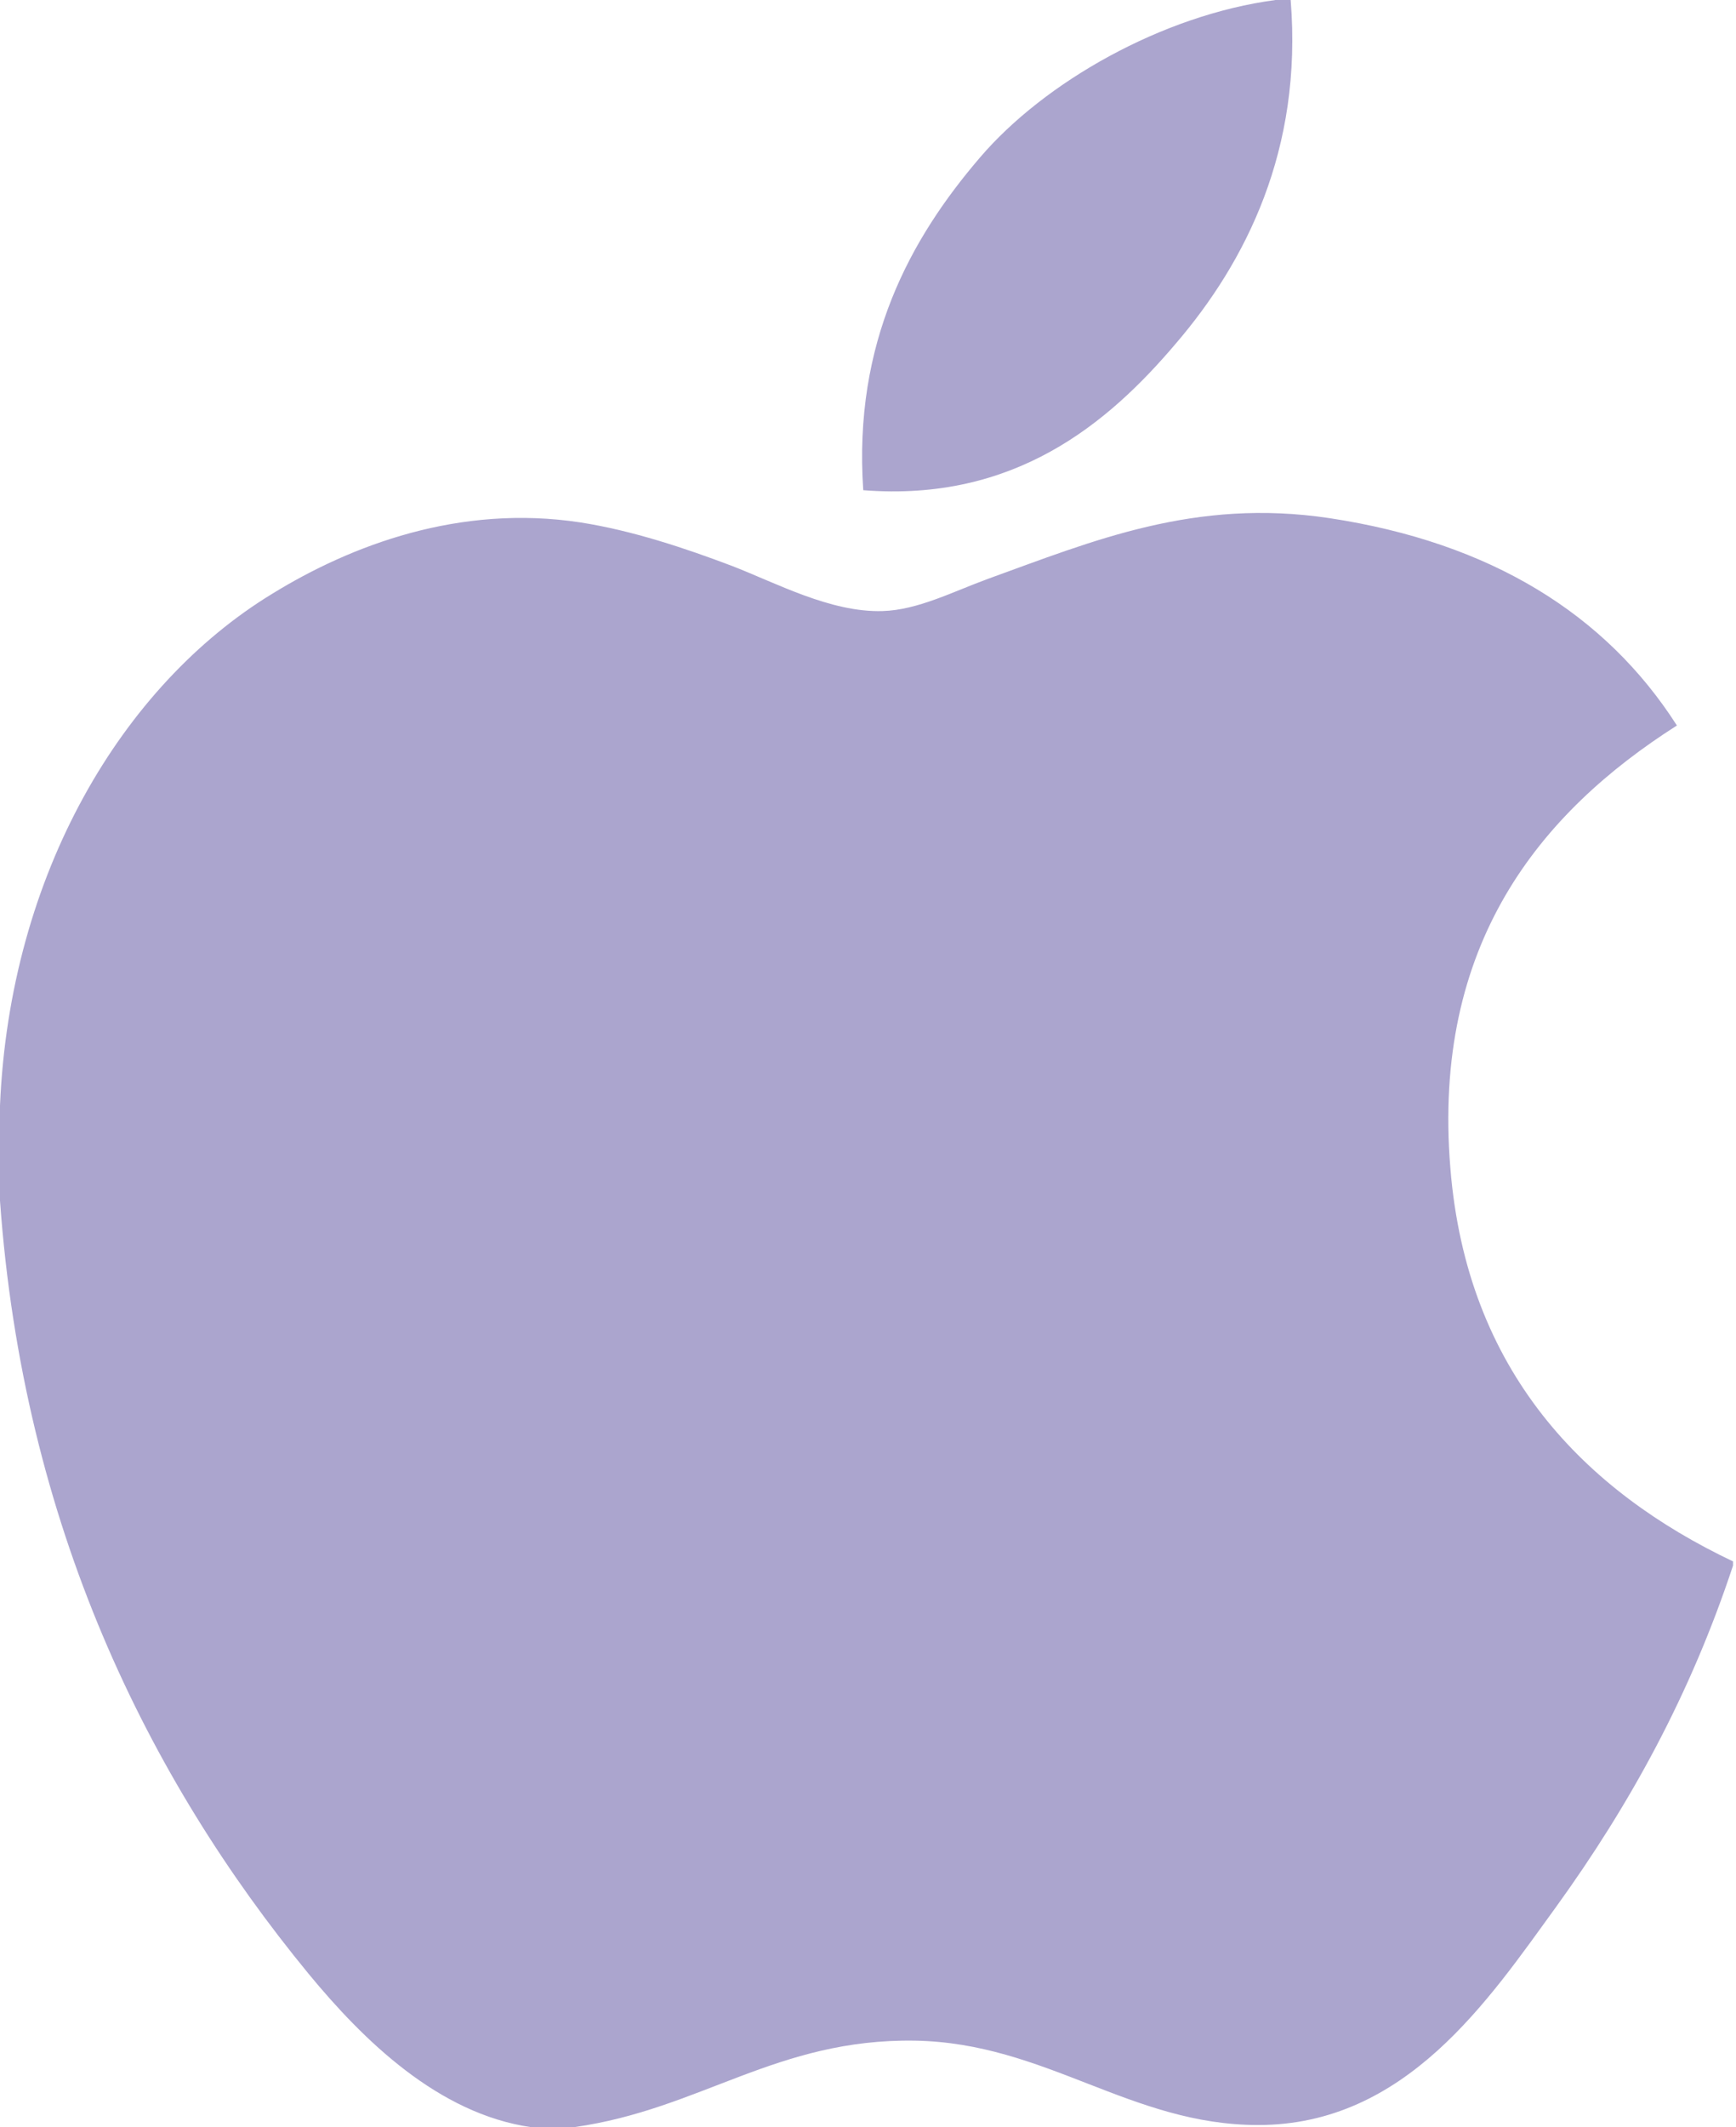
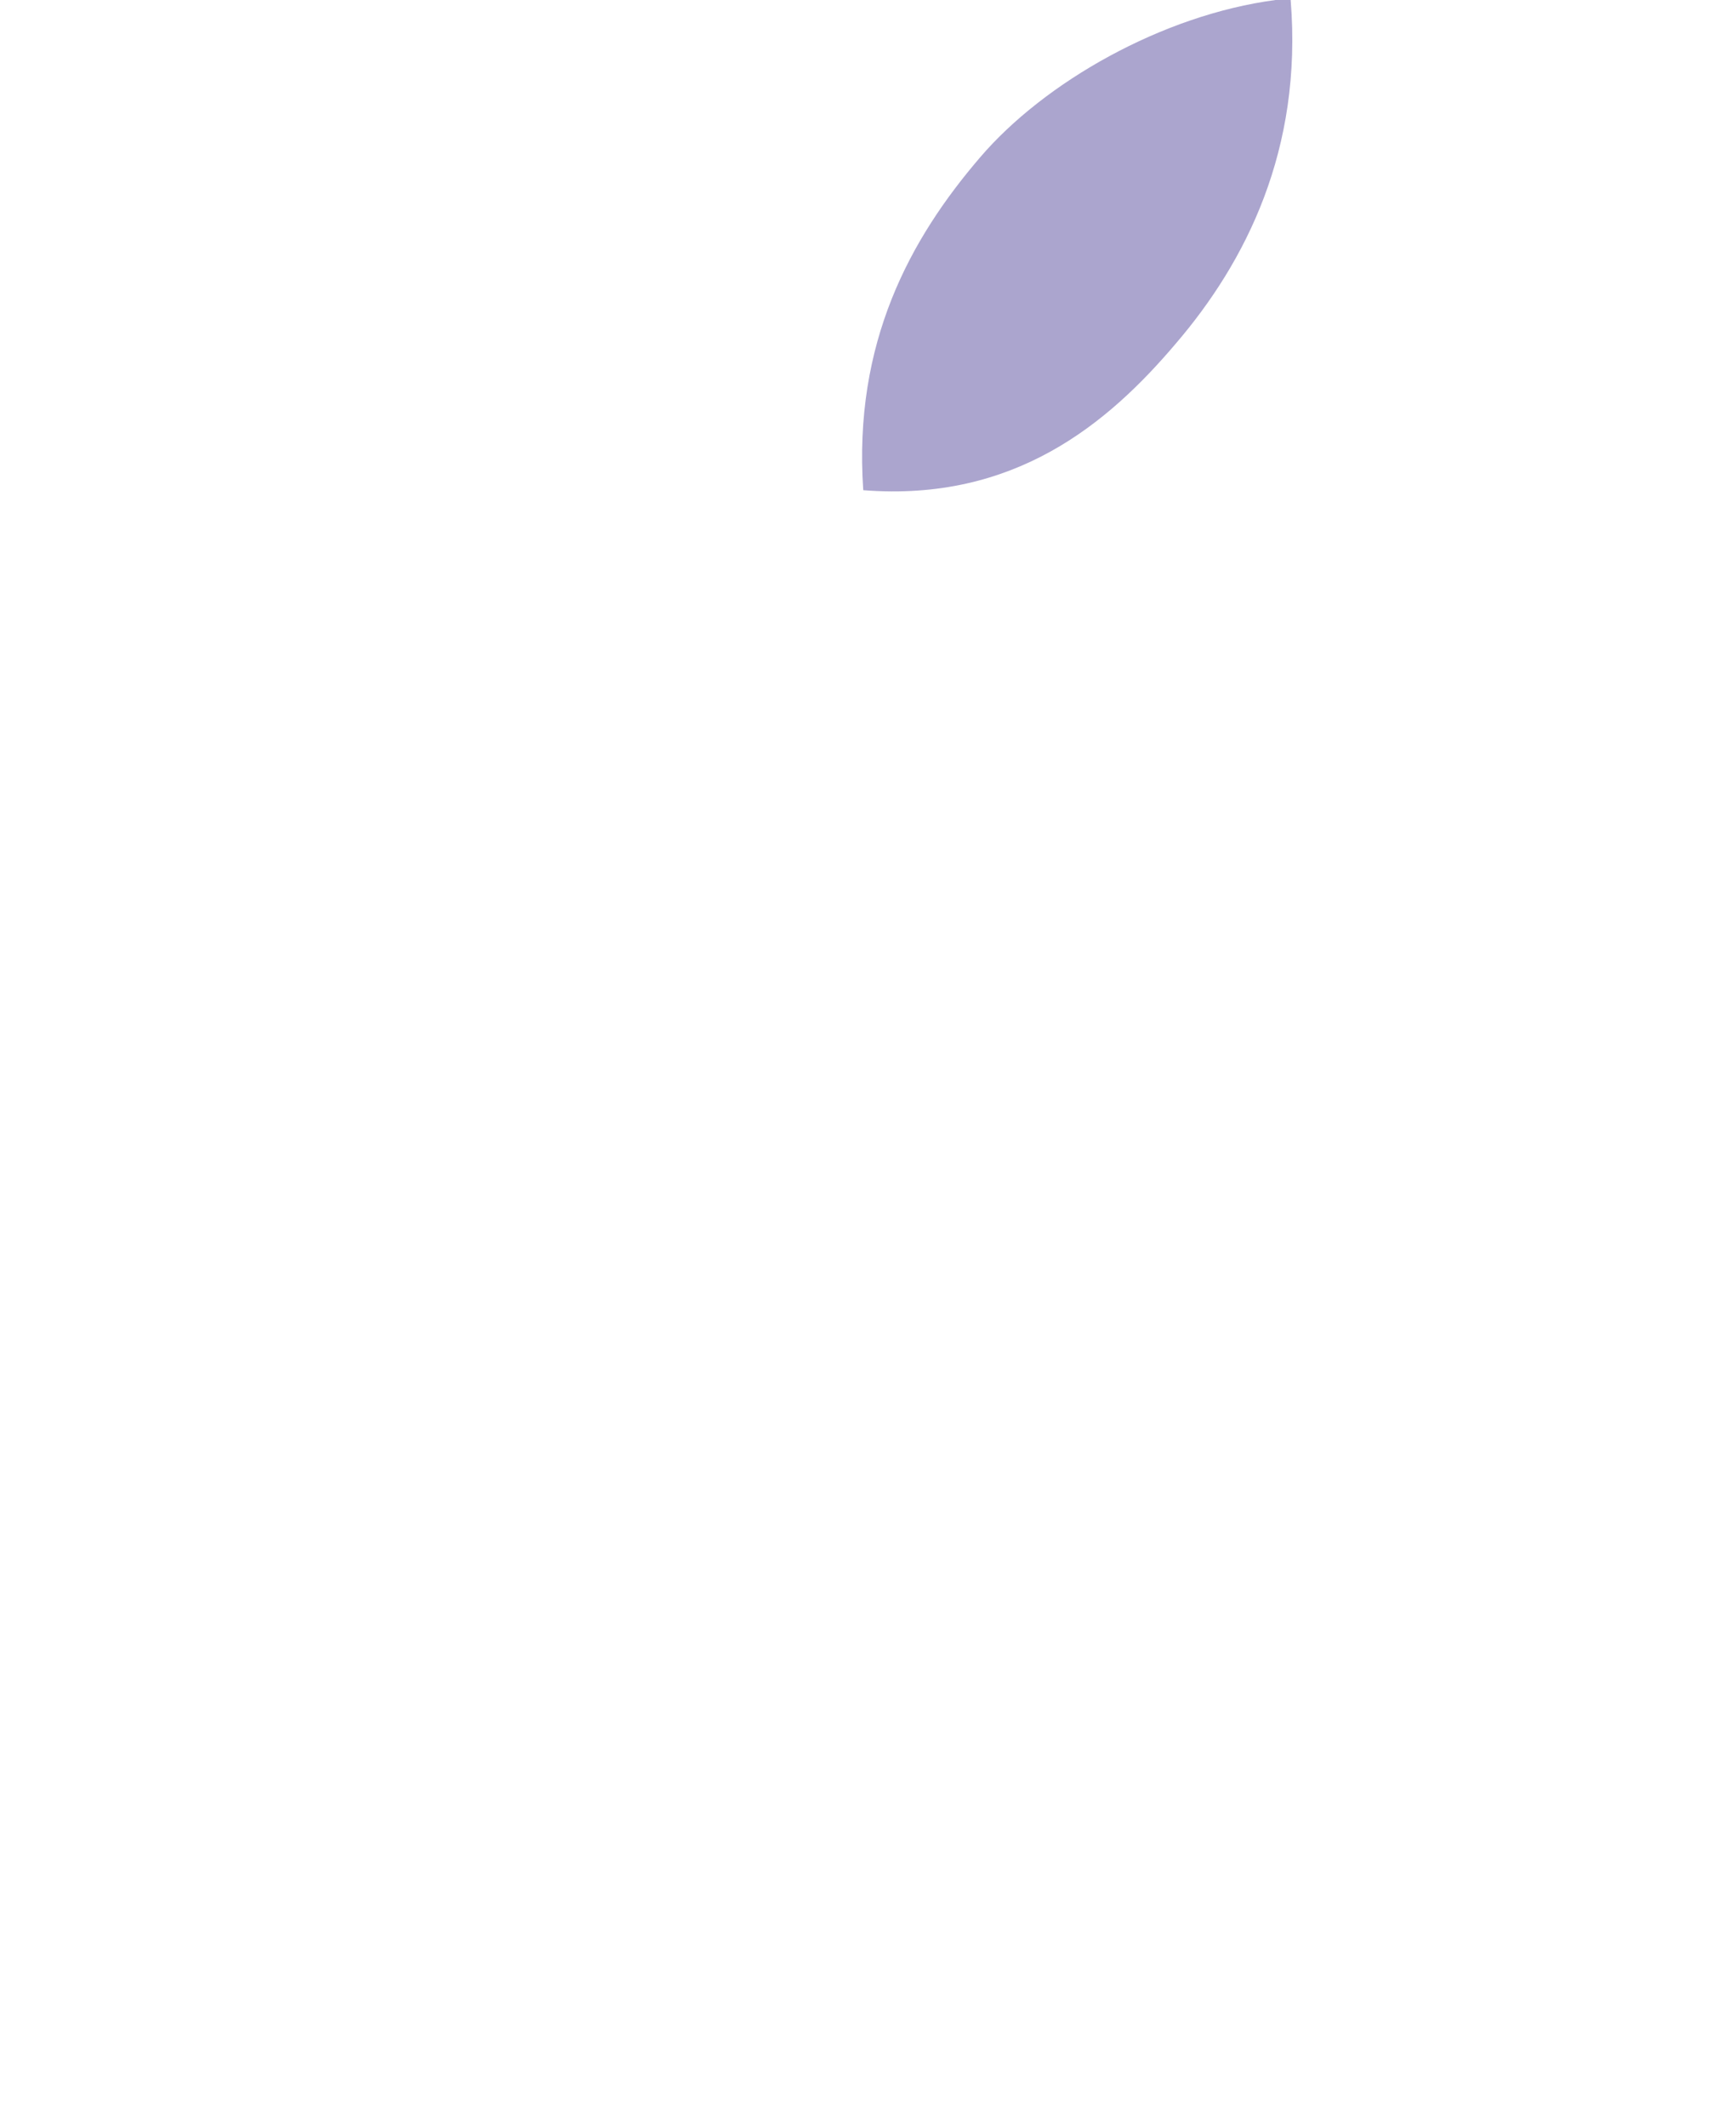
<svg xmlns="http://www.w3.org/2000/svg" width="49" height="60" viewBox="0 0 49 60" fill="none">
  <path d="M36.003 0C36.143 0 36.282 0 36.43 0C36.773 4.231 35.157 7.393 33.195 9.683C31.269 11.956 28.631 14.162 24.366 13.827C24.081 9.656 25.699 6.729 27.659 4.445C29.477 2.316 32.81 0.422 36.003 0Z" fill="#ABA5CE" />
-   <path d="M48.916 44.042C48.916 44.084 48.916 44.121 48.916 44.16C47.717 47.791 46.007 50.902 43.92 53.79C42.016 56.412 39.681 59.94 35.513 59.94C31.912 59.94 29.519 57.624 25.828 57.56C21.923 57.497 19.776 59.497 16.206 60C15.798 60 15.389 60 14.989 60C12.367 59.621 10.252 57.544 8.71 55.674C4.165 50.146 0.653 43.006 0 33.869C0 32.973 0 32.08 0 31.184C0.277 24.645 3.454 19.328 7.678 16.752C9.906 15.381 12.971 14.214 16.383 14.736C17.845 14.963 19.339 15.463 20.648 15.958C21.889 16.435 23.441 17.281 24.911 17.236C25.907 17.207 26.898 16.688 27.901 16.322C30.842 15.26 33.724 14.043 37.523 14.615C42.089 15.305 45.33 17.334 47.332 20.464C43.47 22.922 40.416 26.626 40.938 32.952C41.402 38.699 44.742 42.06 48.916 44.042Z" fill="#ABA5CE" />
</svg>